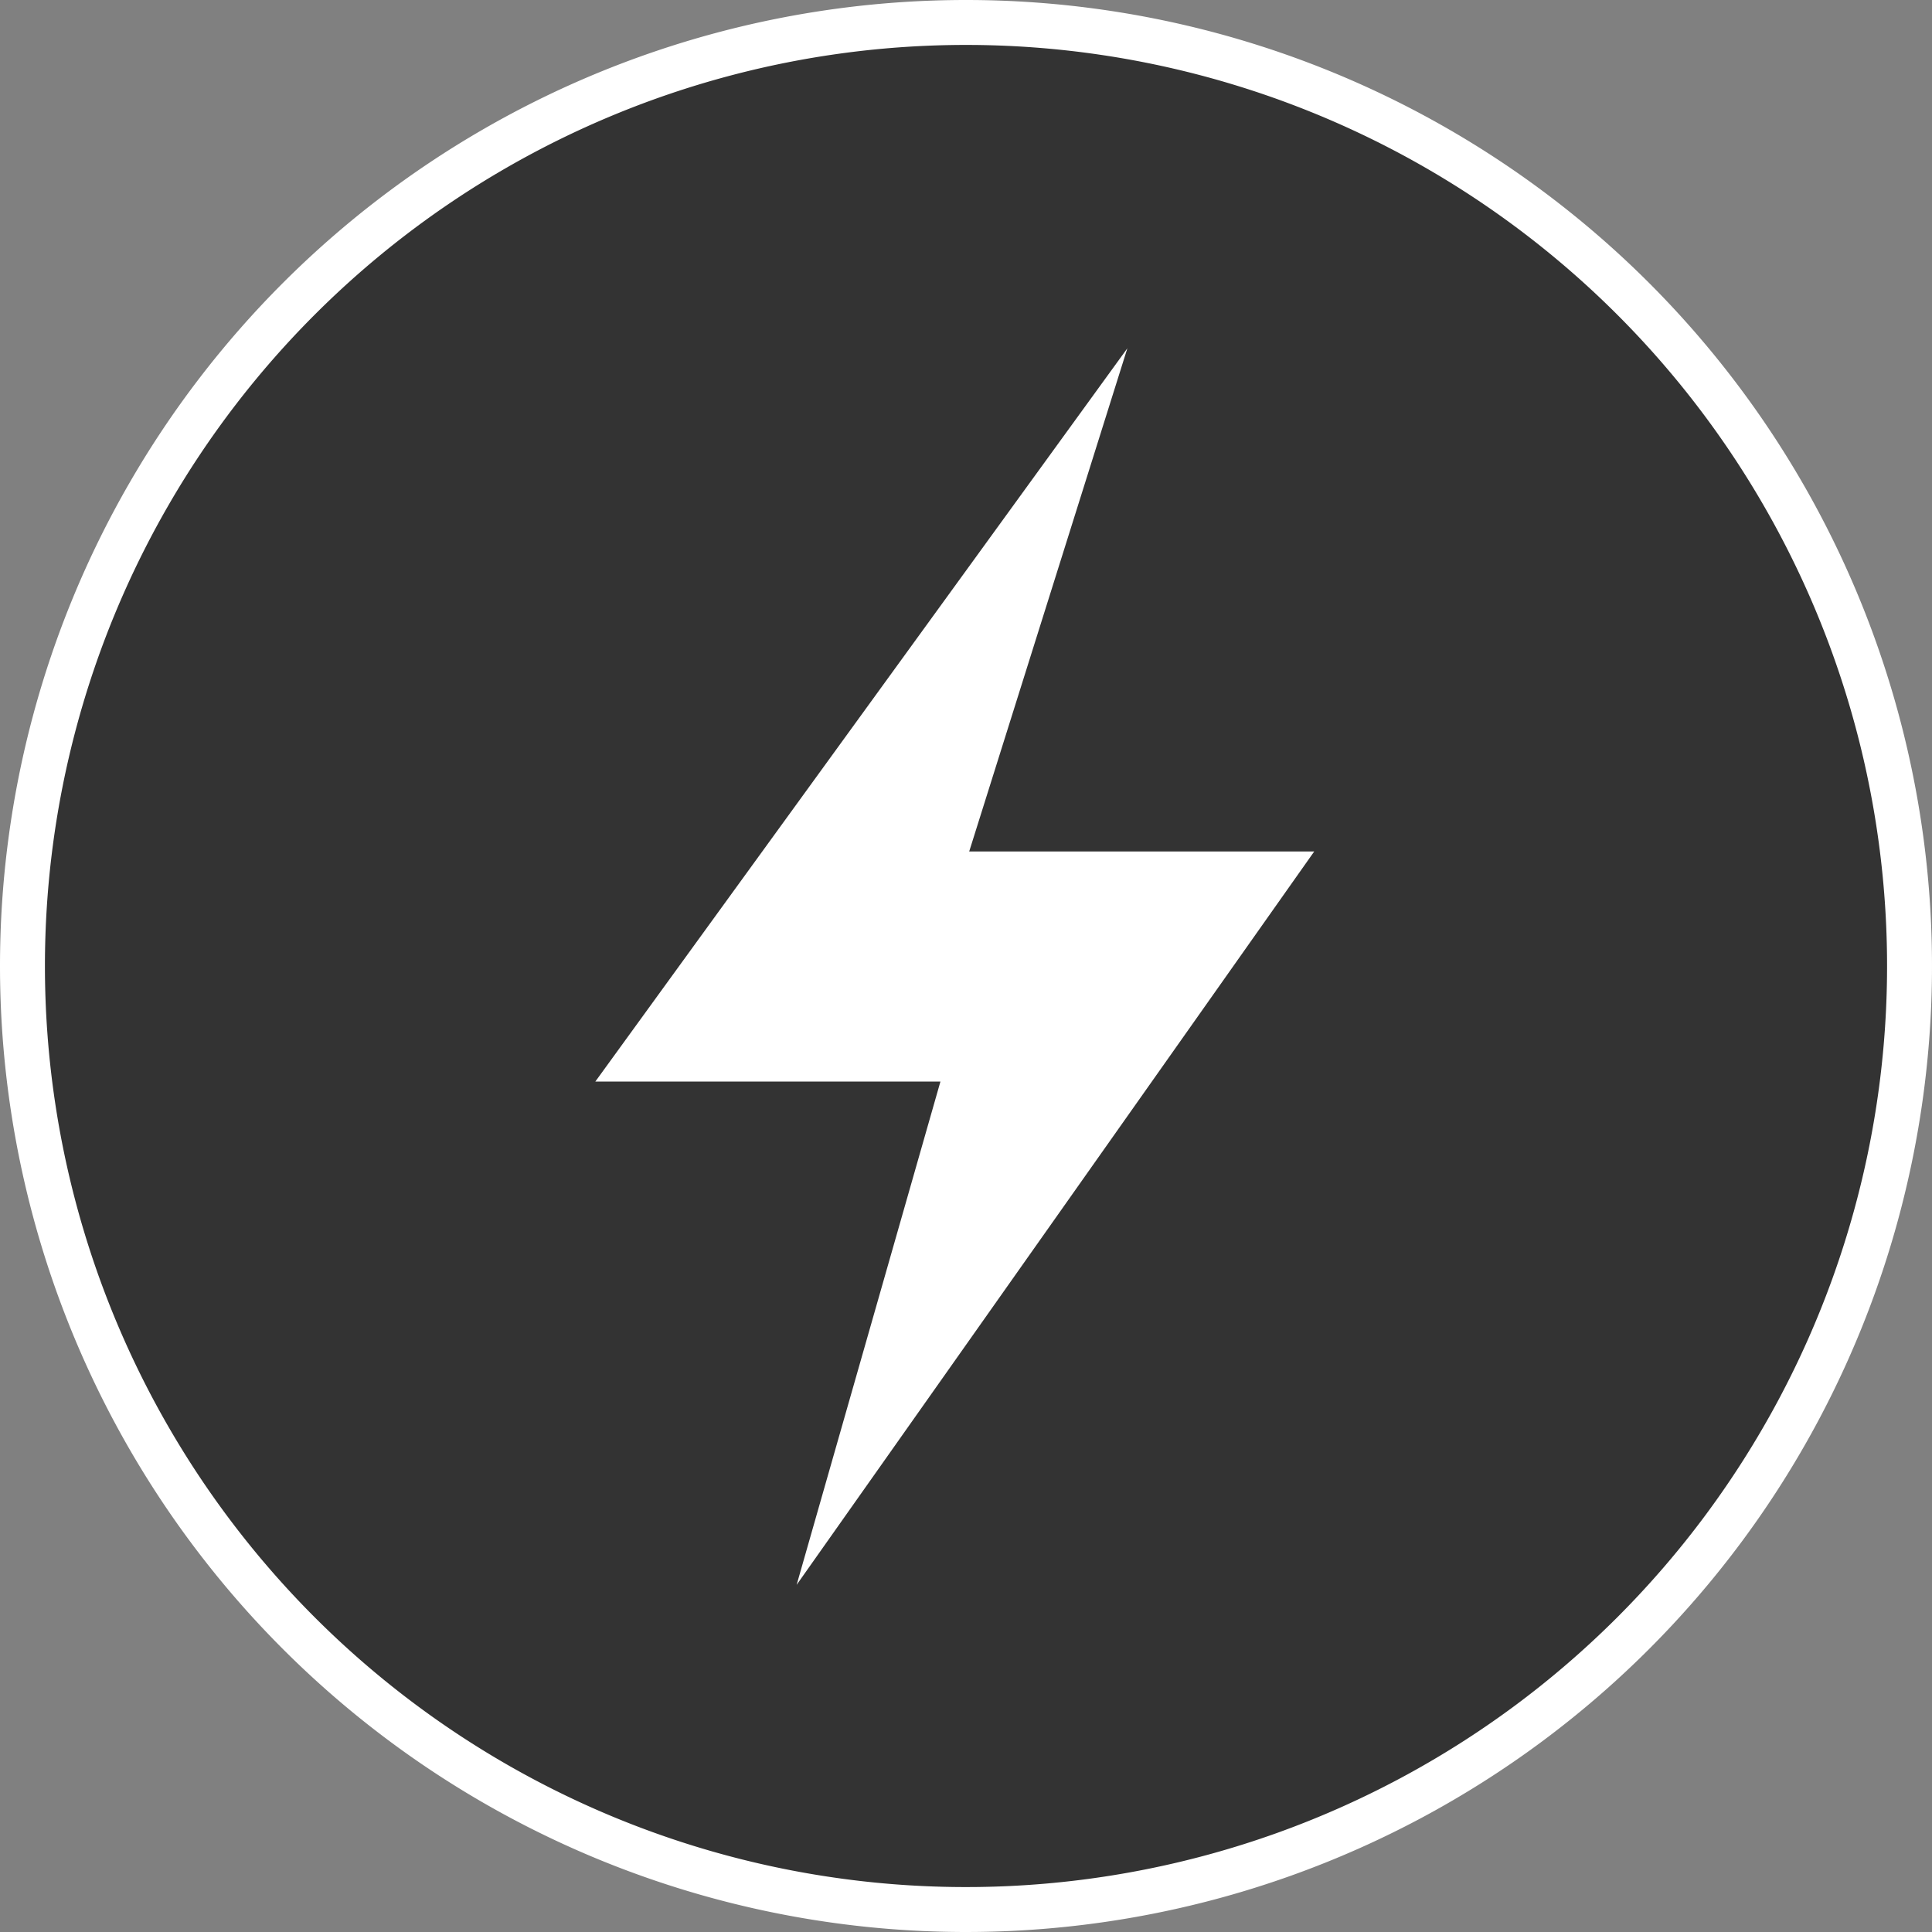
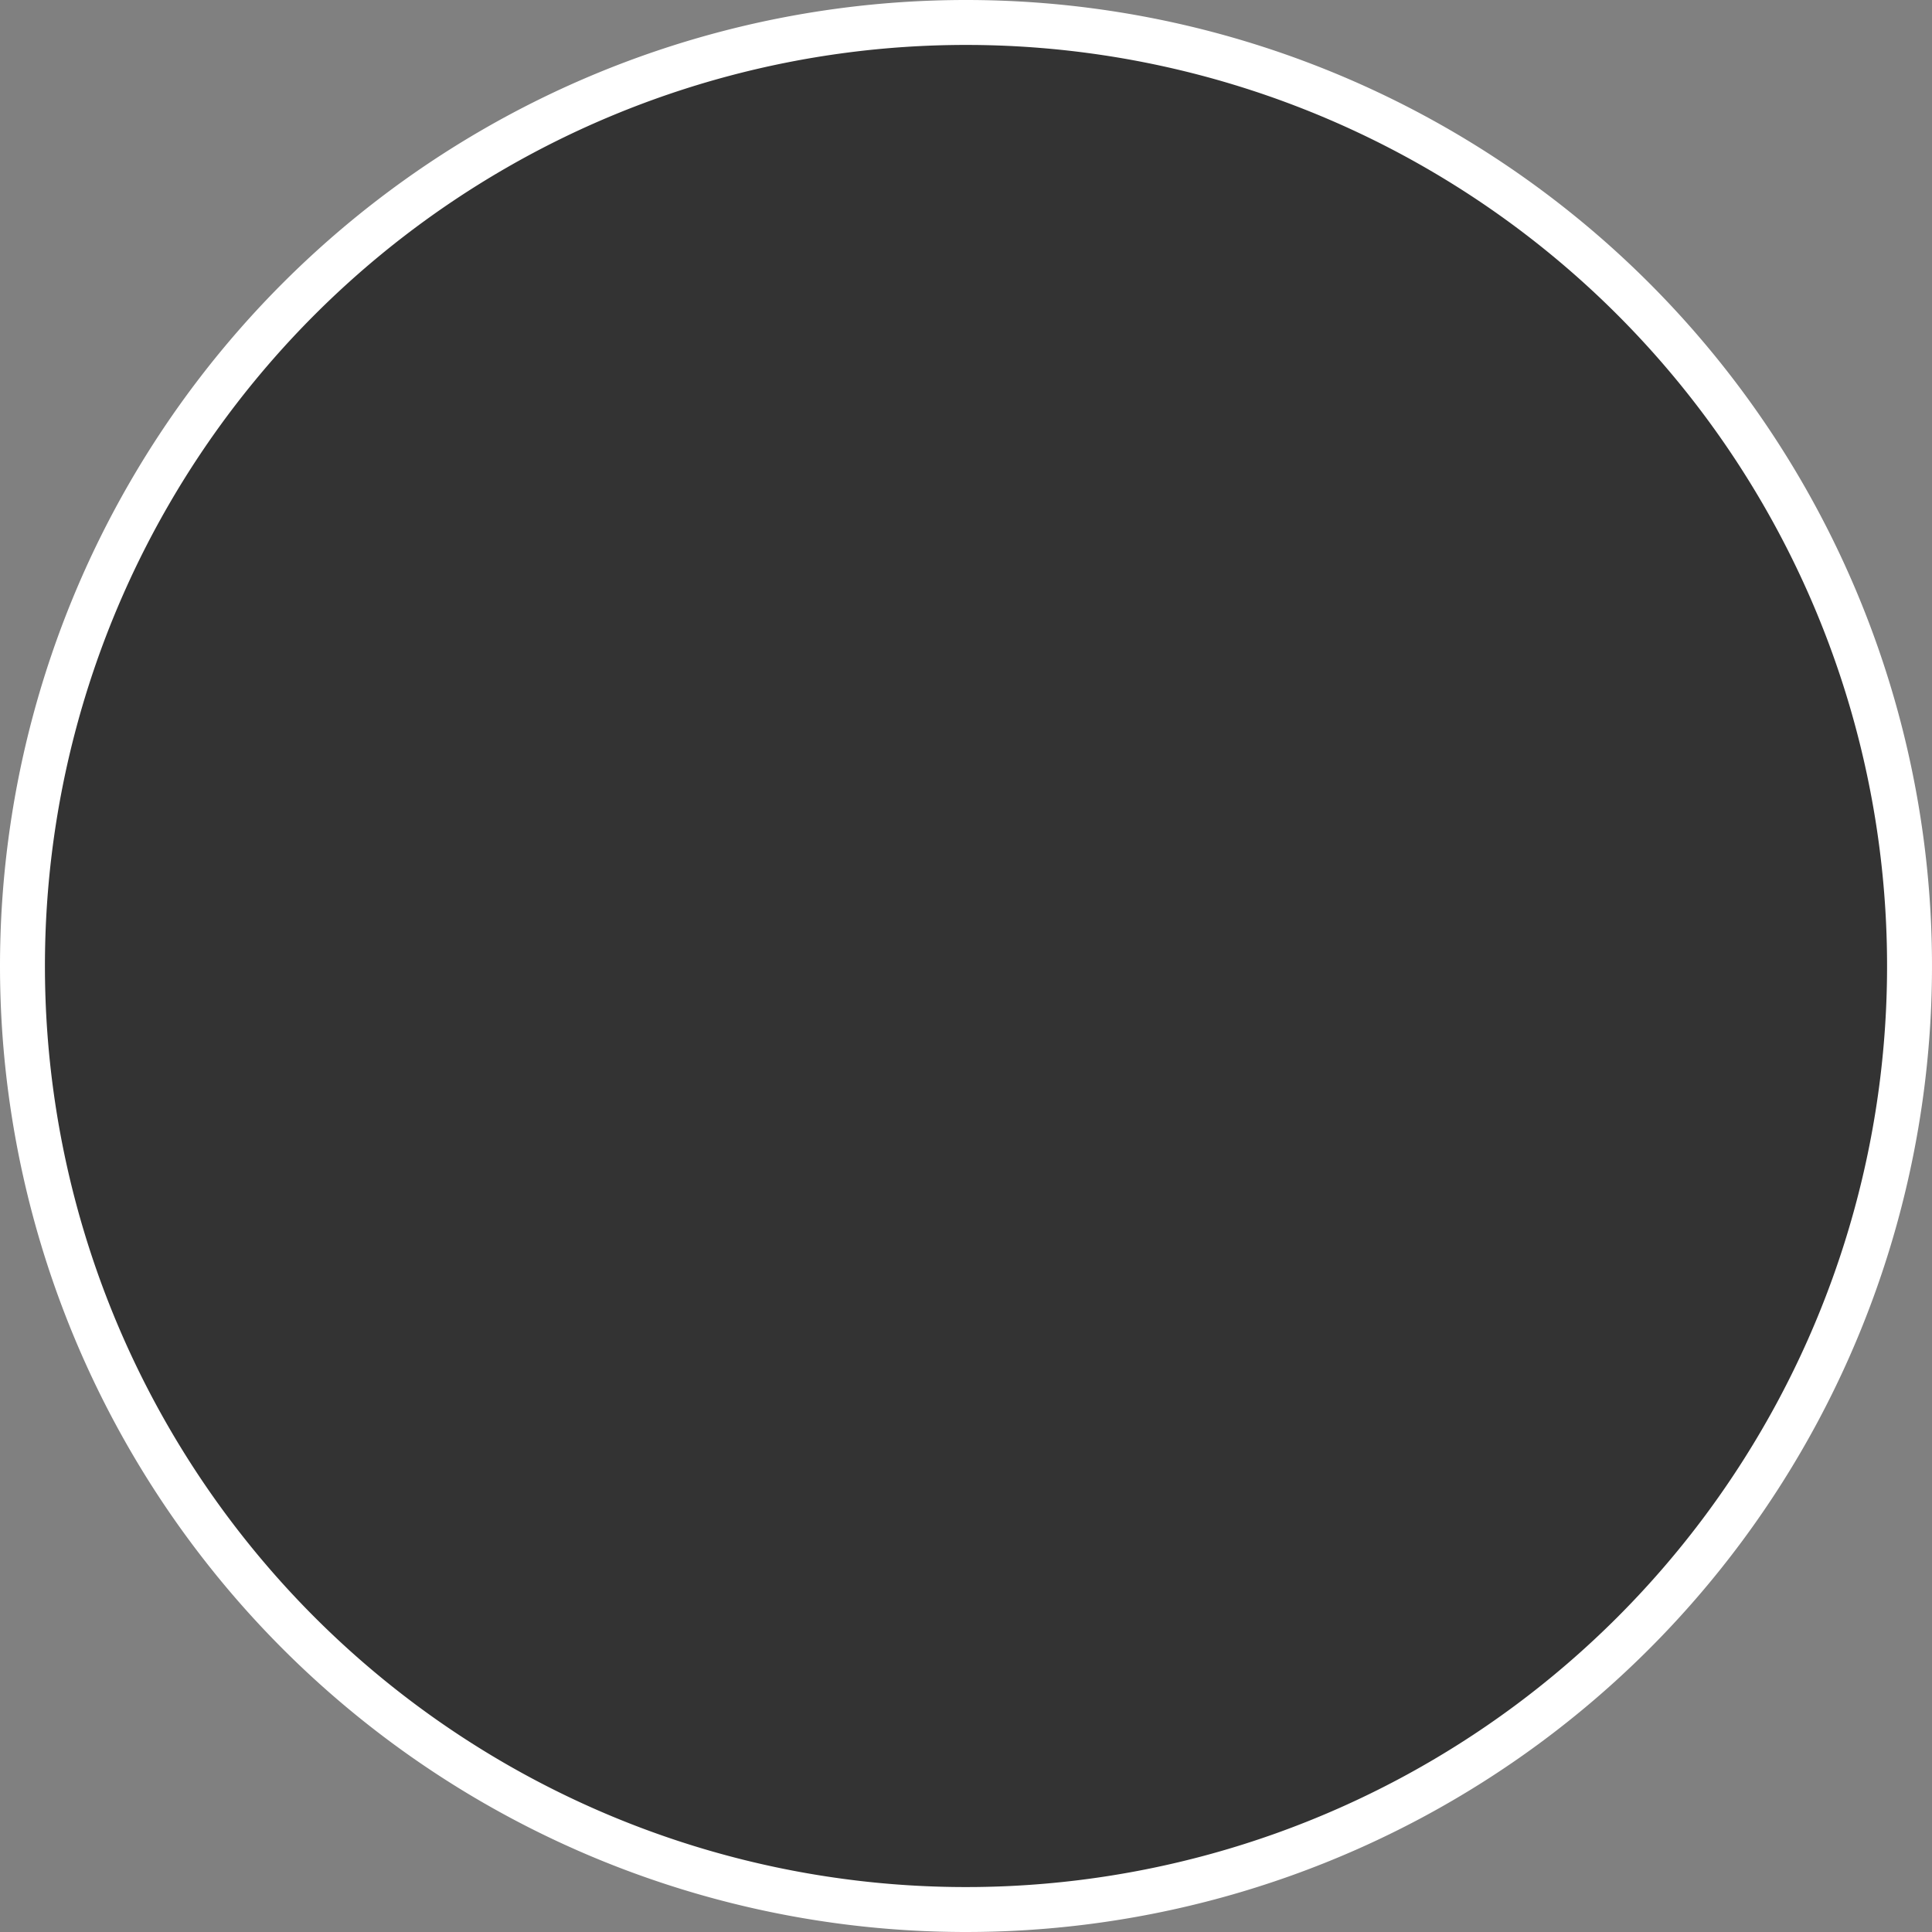
<svg xmlns="http://www.w3.org/2000/svg" viewBox="10640.5 491.5 86 86">
  <rect x="10640.5" y="491.5" width="86" height="86" fill="#808080" stroke="none" />
  <defs>
    <style>
      .cls-1 {
        fill: rgba(0,0,0,0.6);
        stroke: #fff;
        stroke-width: 2px;
      }

      .cls-2 {
        fill: #fff;
      }
    </style>
  </defs>
  <g id="Group_273" data-name="Group 273" transform="translate(10052)">
    <path id="Path_617" data-name="Path 617" class="cls-1" d="M43.5,1.5a42,42,0,1,1-42,42A42,42,0,0,1,43.5,1.5Z" transform="translate(588 491)" />
    <g id="Group_270" data-name="Group 270" transform="translate(615 507)">
-       <path id="Path_541" data-name="Path 541" class="cls-2" d="M33.961,1014.409,57,981.765H41.642l7.041-22.4L25,992.006H40.362Z" transform="translate(-25 -959.362)" />
-     </g>
+       </g>
  </g>
</svg>